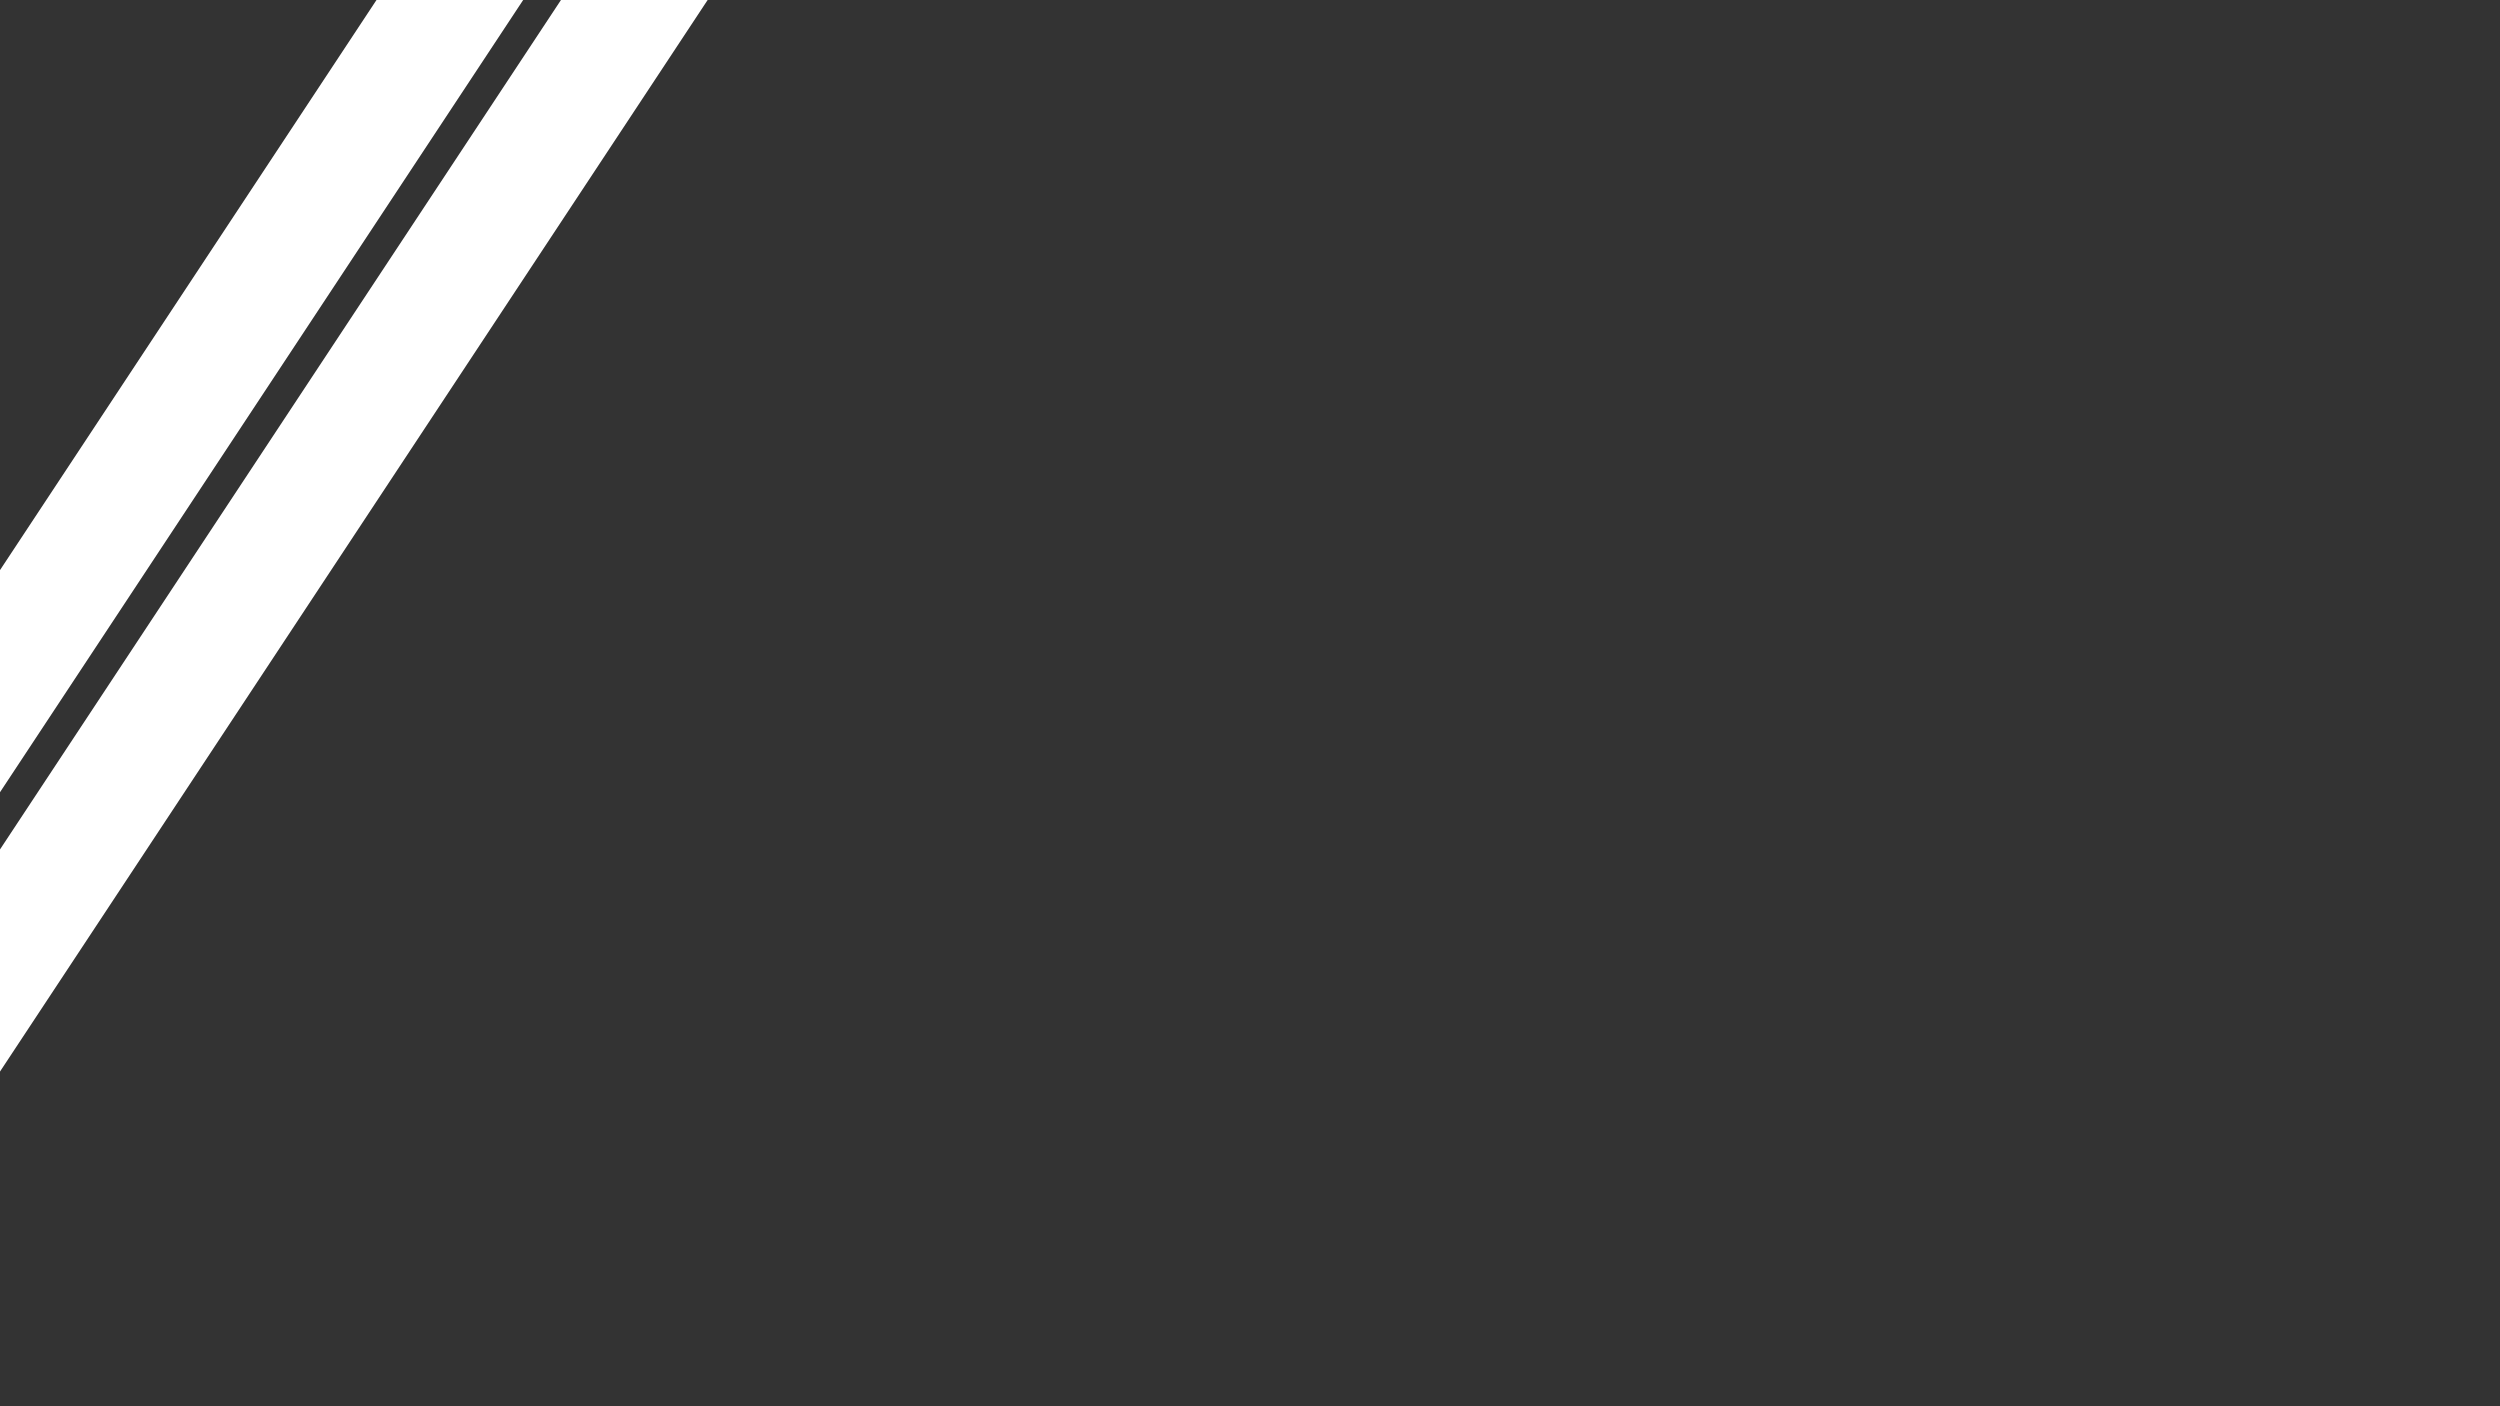
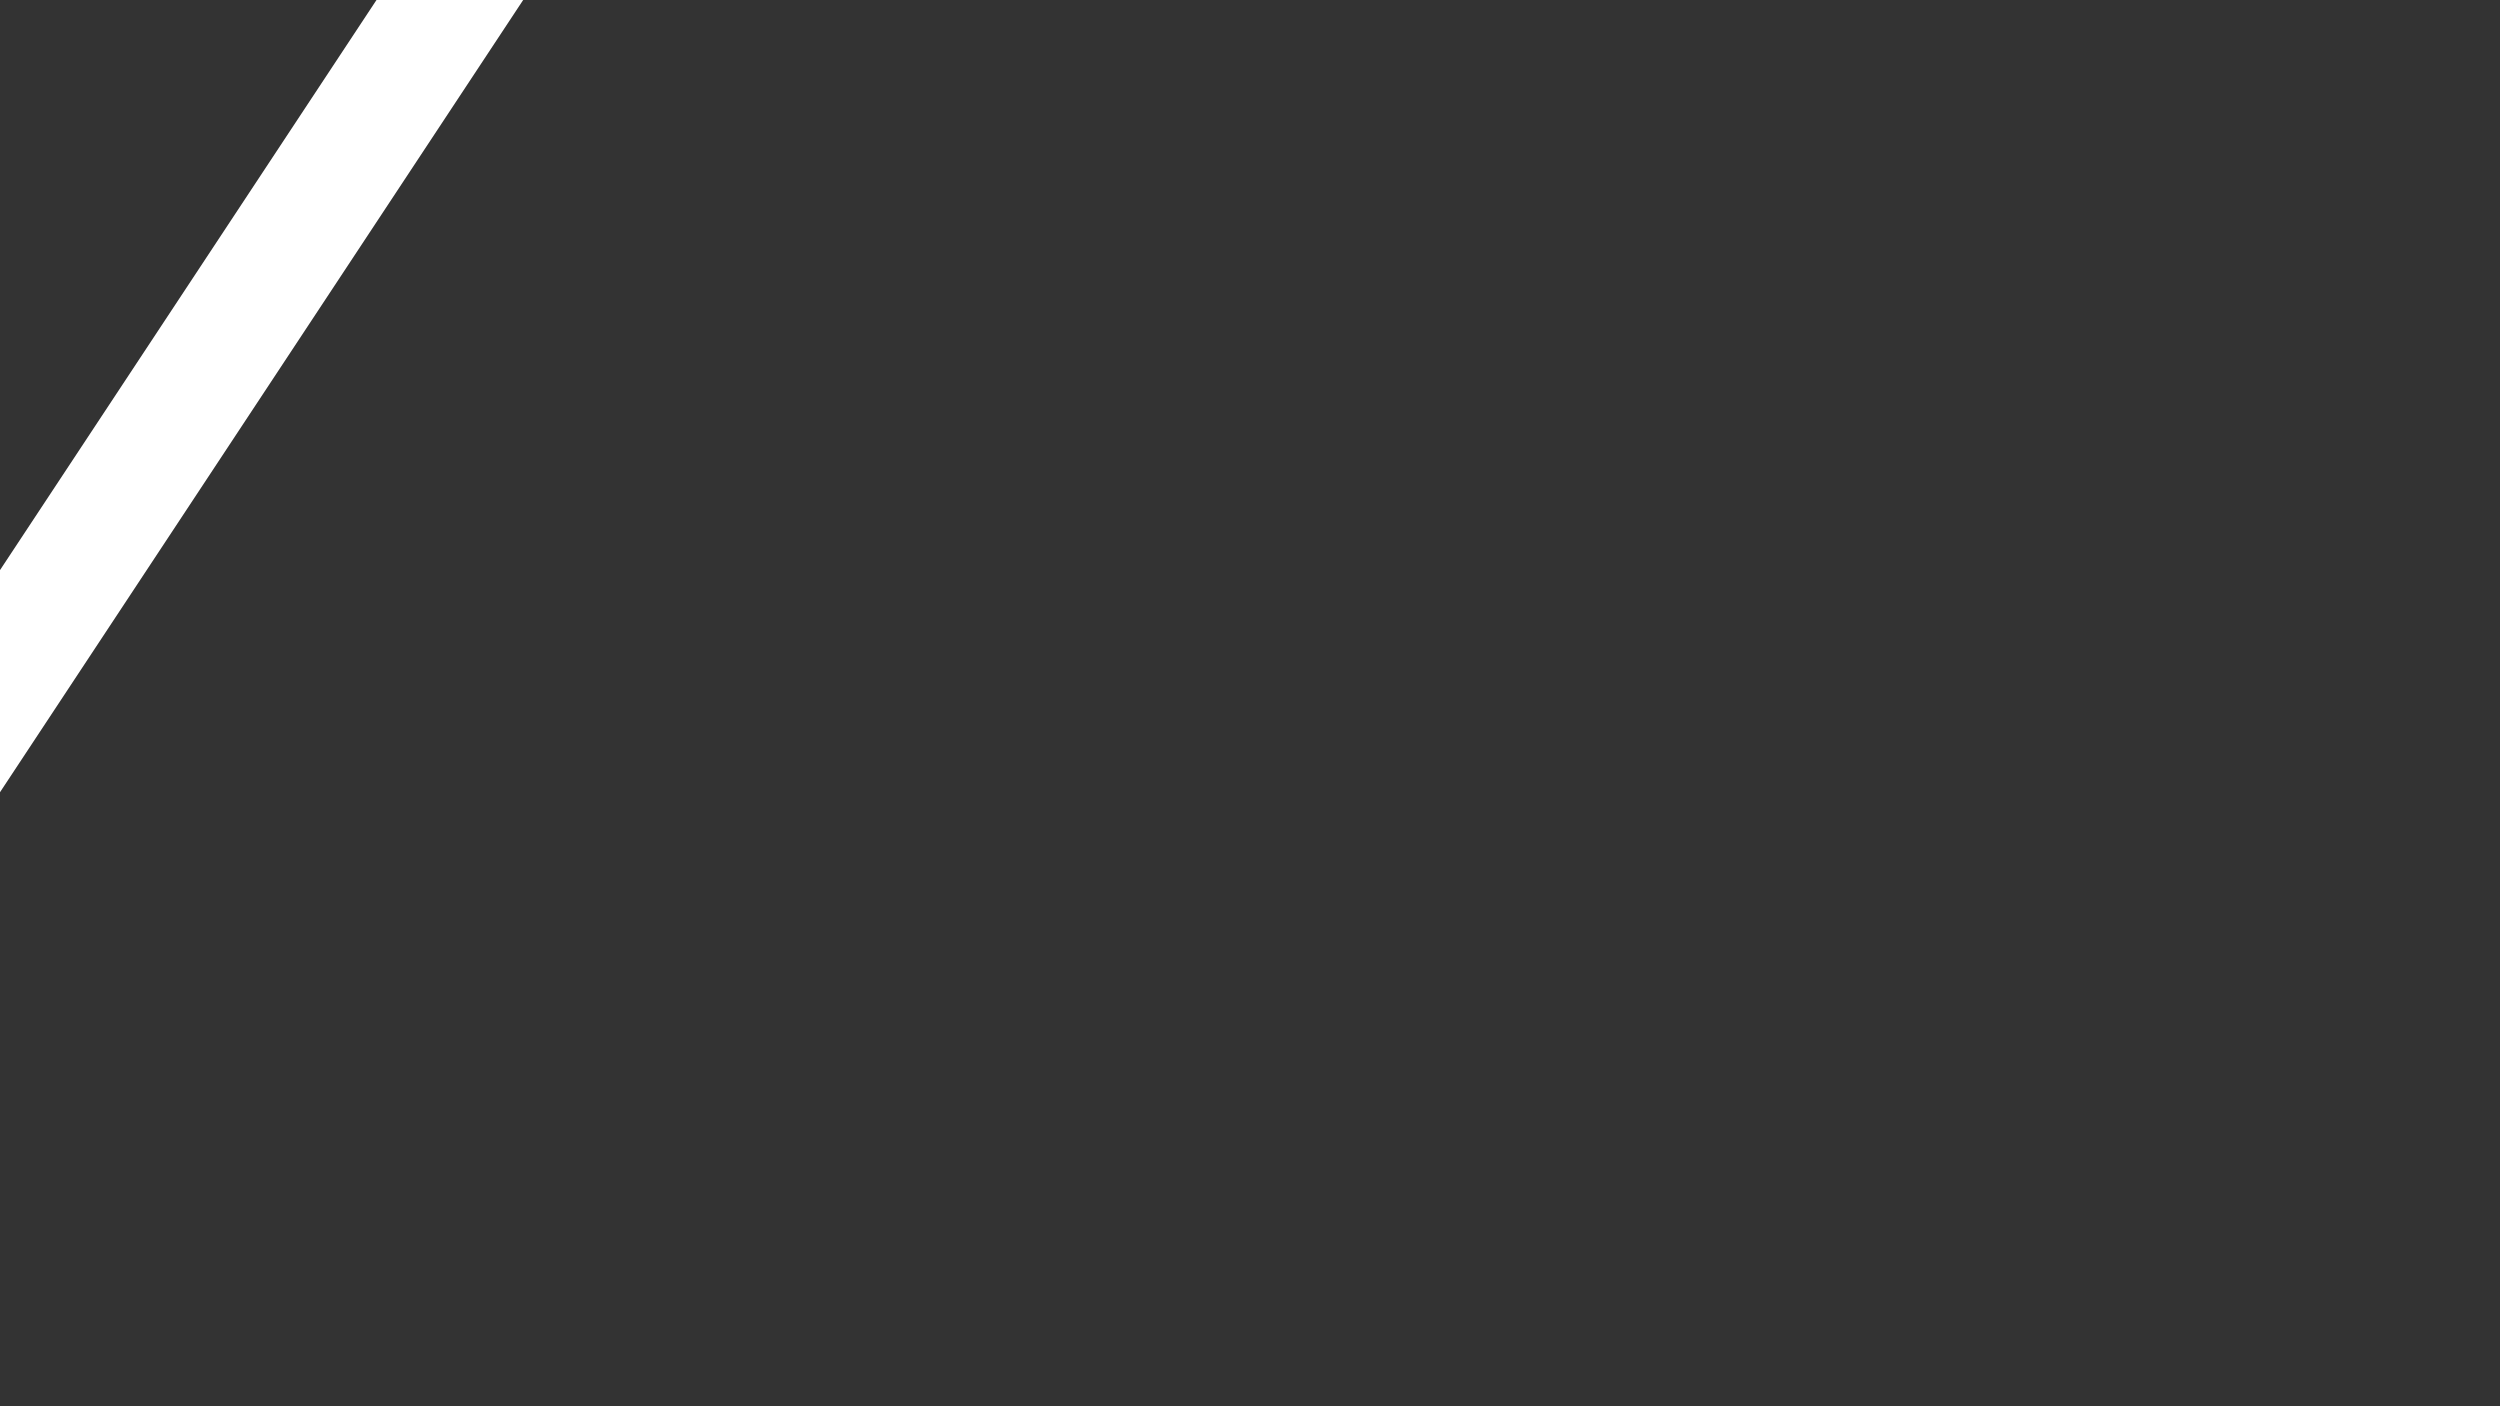
<svg xmlns="http://www.w3.org/2000/svg" id="Layer_1" data-name="Layer 1" viewBox="0 0 1920 1080">
  <rect x="0" y="0" width="1920" height="1080" fill="#333333" stroke="none" />
  <defs>
    <style>
      .cls-1 {
        fill: #fff;
      }
    </style>
  </defs>
  <rect class="cls-1" x="-794.42" y="349.76" width="1755.78" height="94" transform="translate(-293.61 247.76) rotate(-56.56)" />
-   <rect class="cls-1" x="-616.42" y="294.76" width="1755.78" height="94" transform="translate(-167.81 371.6) rotate(-56.56)" />
</svg>